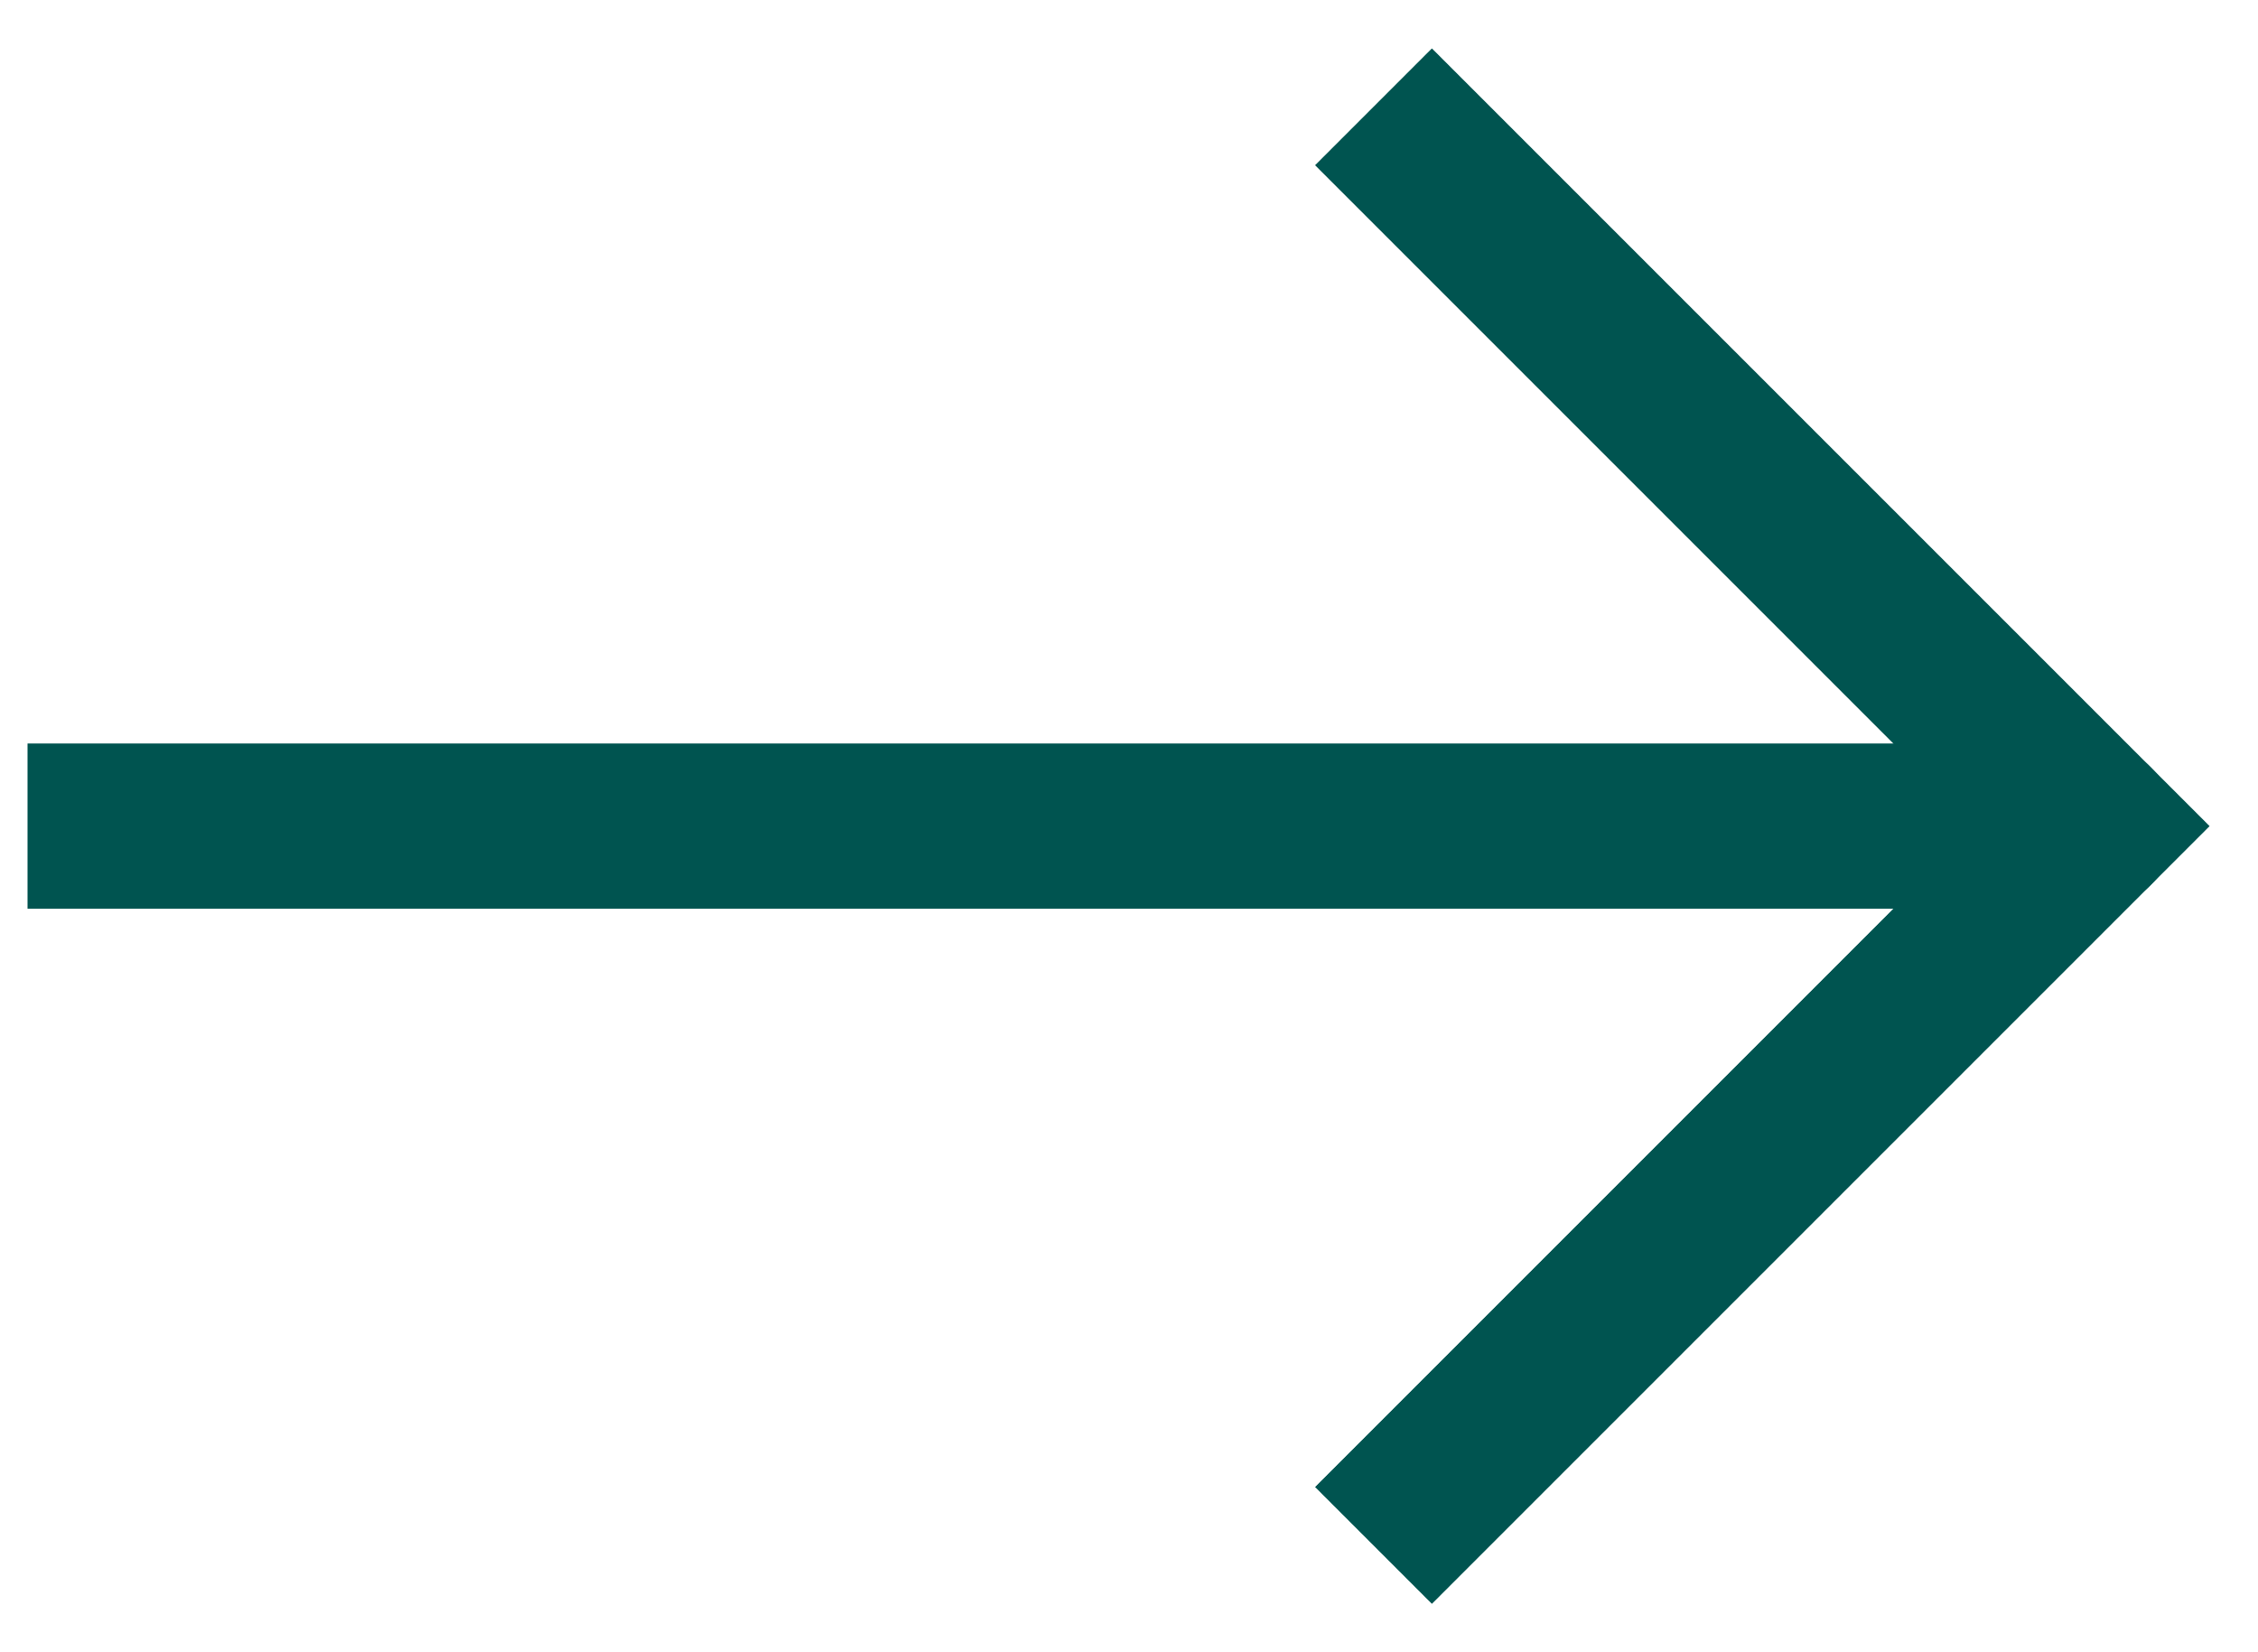
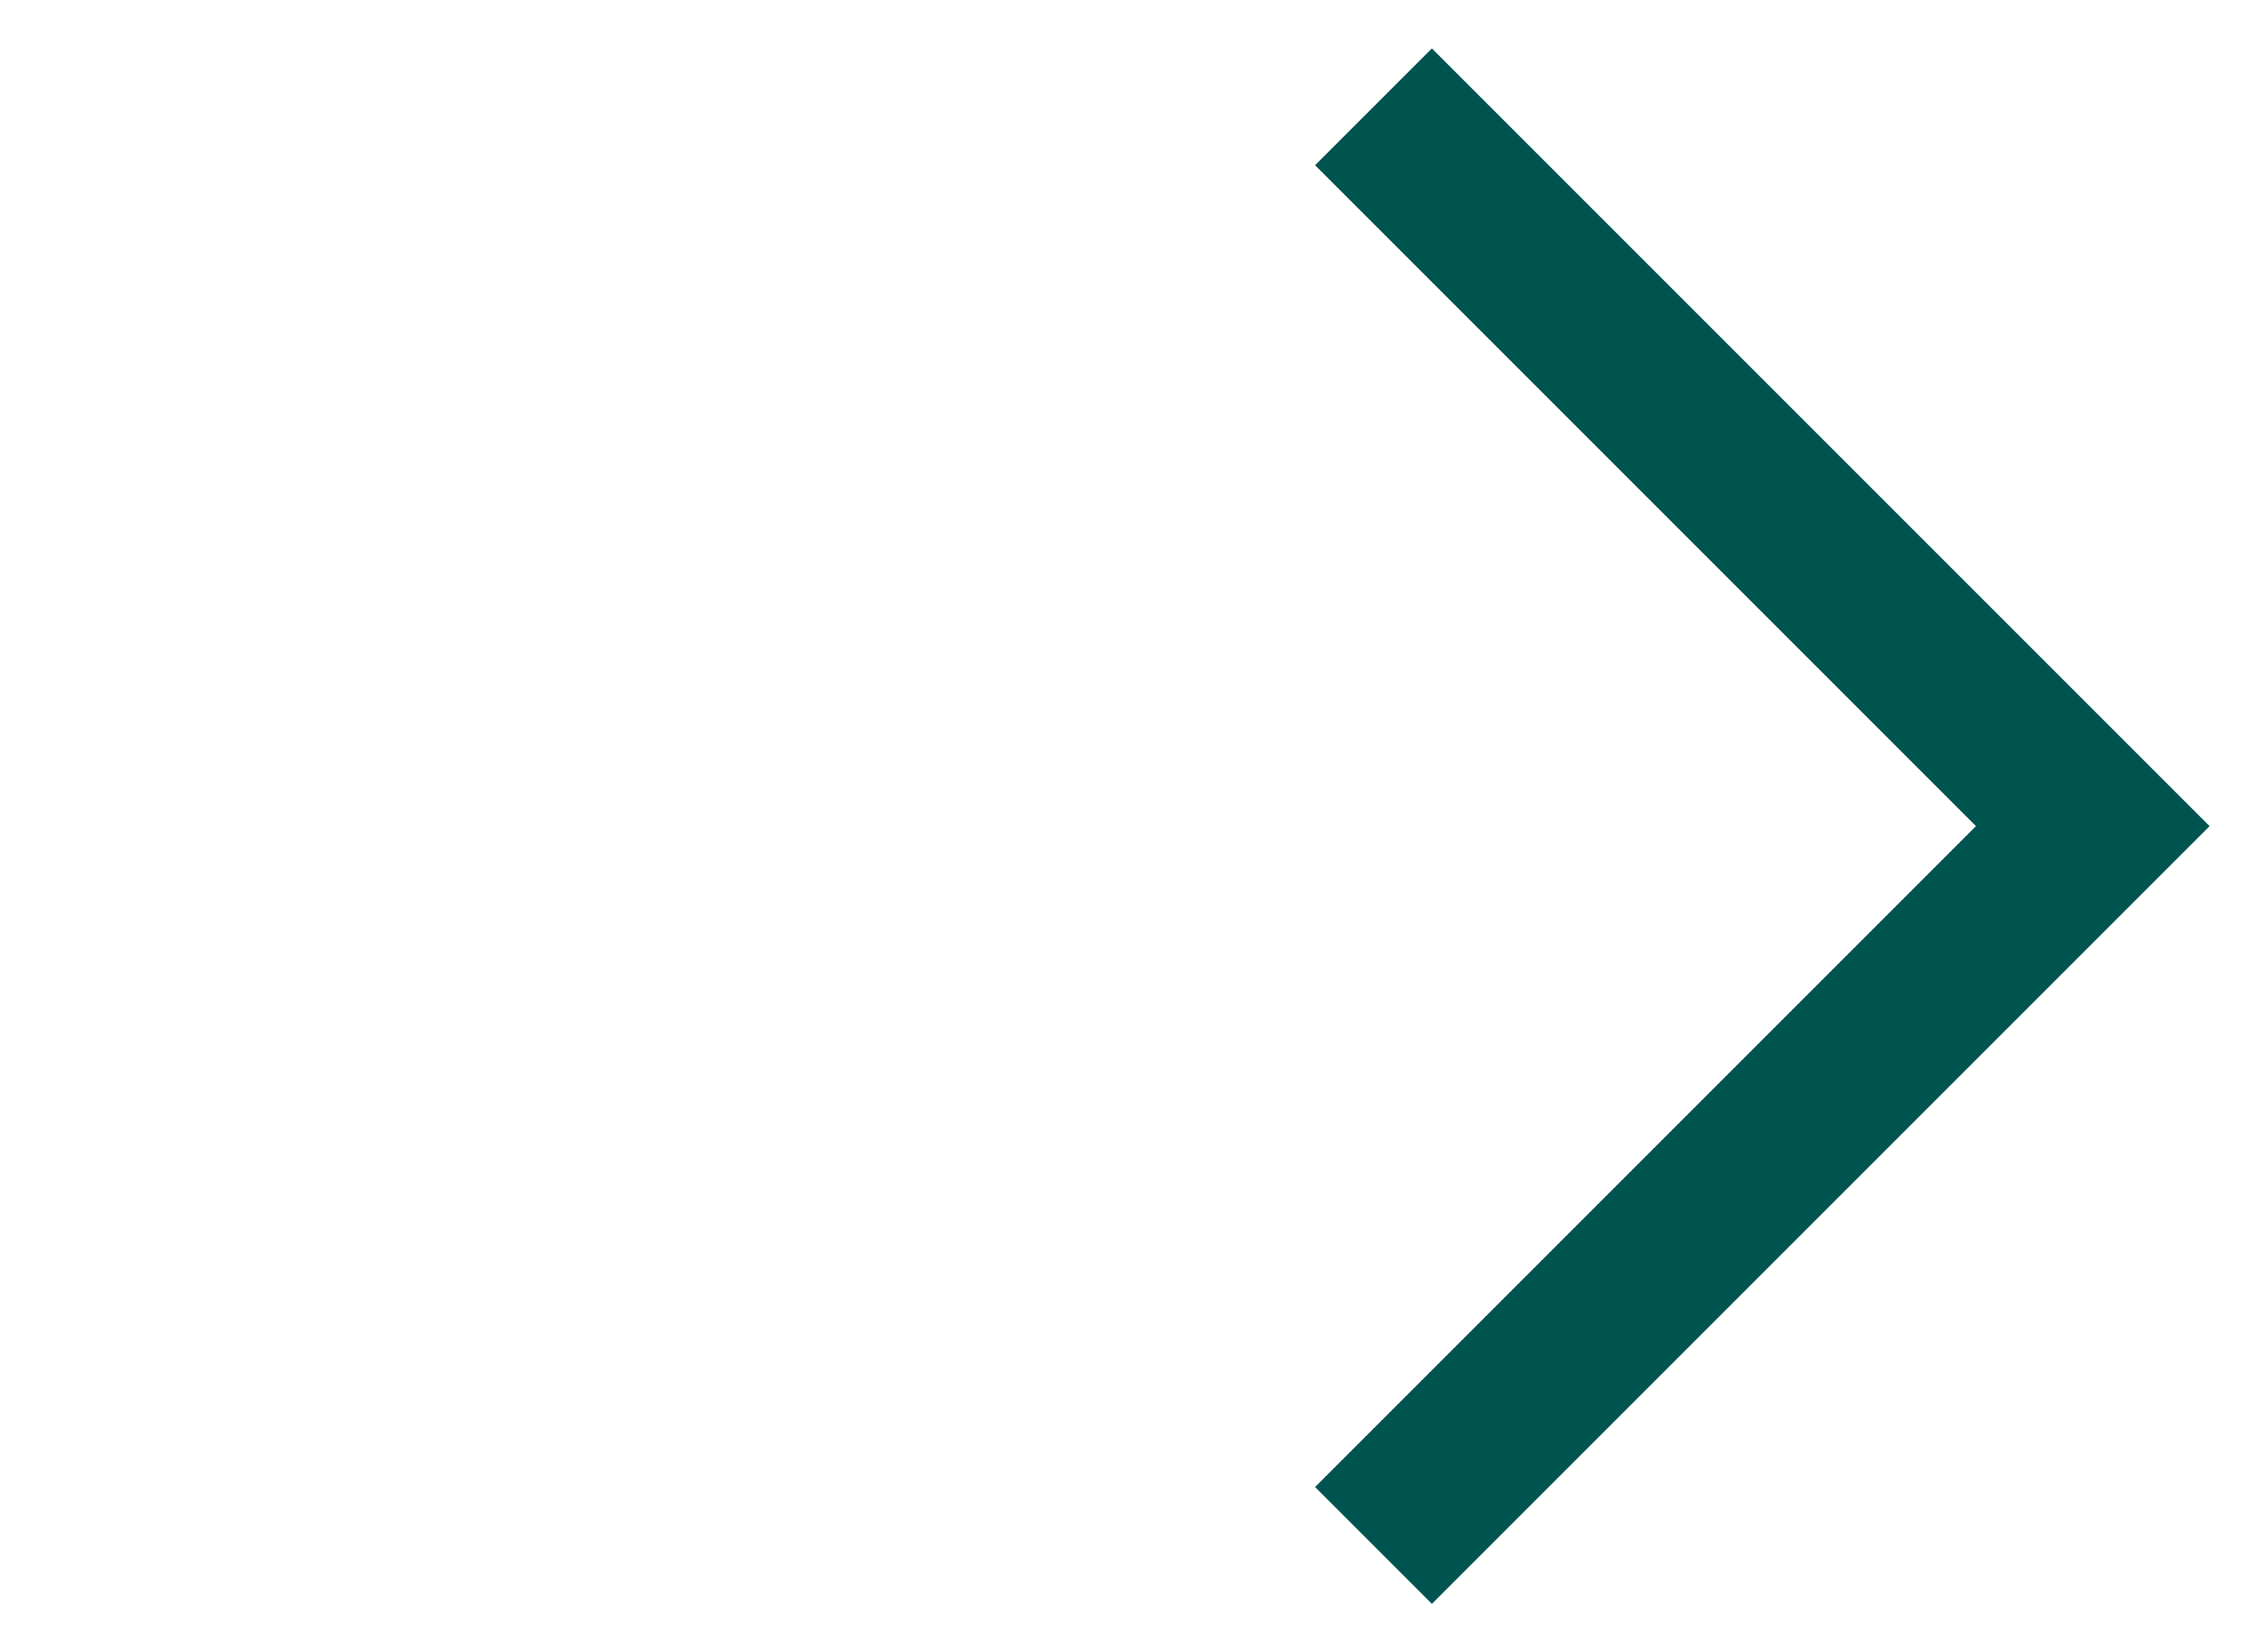
<svg xmlns="http://www.w3.org/2000/svg" width="41px" height="30px" viewBox="0 0 41 30" version="1.1">
  <title>arrow-right</title>
  <desc>Created with Sketch.</desc>
  <g id="Design-desktop" stroke="none" stroke-width="1" fill="none" fill-rule="evenodd">
    <g id="02-01-Kundecase-open-DD-01a-HW" transform="translate(-946, -3825)" stroke="#005450" stroke-width="3">
      <g id="Thank-u,-next" transform="translate(424, 3704)">
        <g id="arrow-right" transform="translate(524, 124)">
          <polyline id="Path" stroke-linecap="square" points="24 24 36 12 24 0" />
-           <path d="M0,12 L34,12" id="Path" stroke-linecap="square" />
-           <path d="M36,12 L34,12" id="Path" stroke-linecap="round" />
        </g>
      </g>
    </g>
  </g>
</svg>